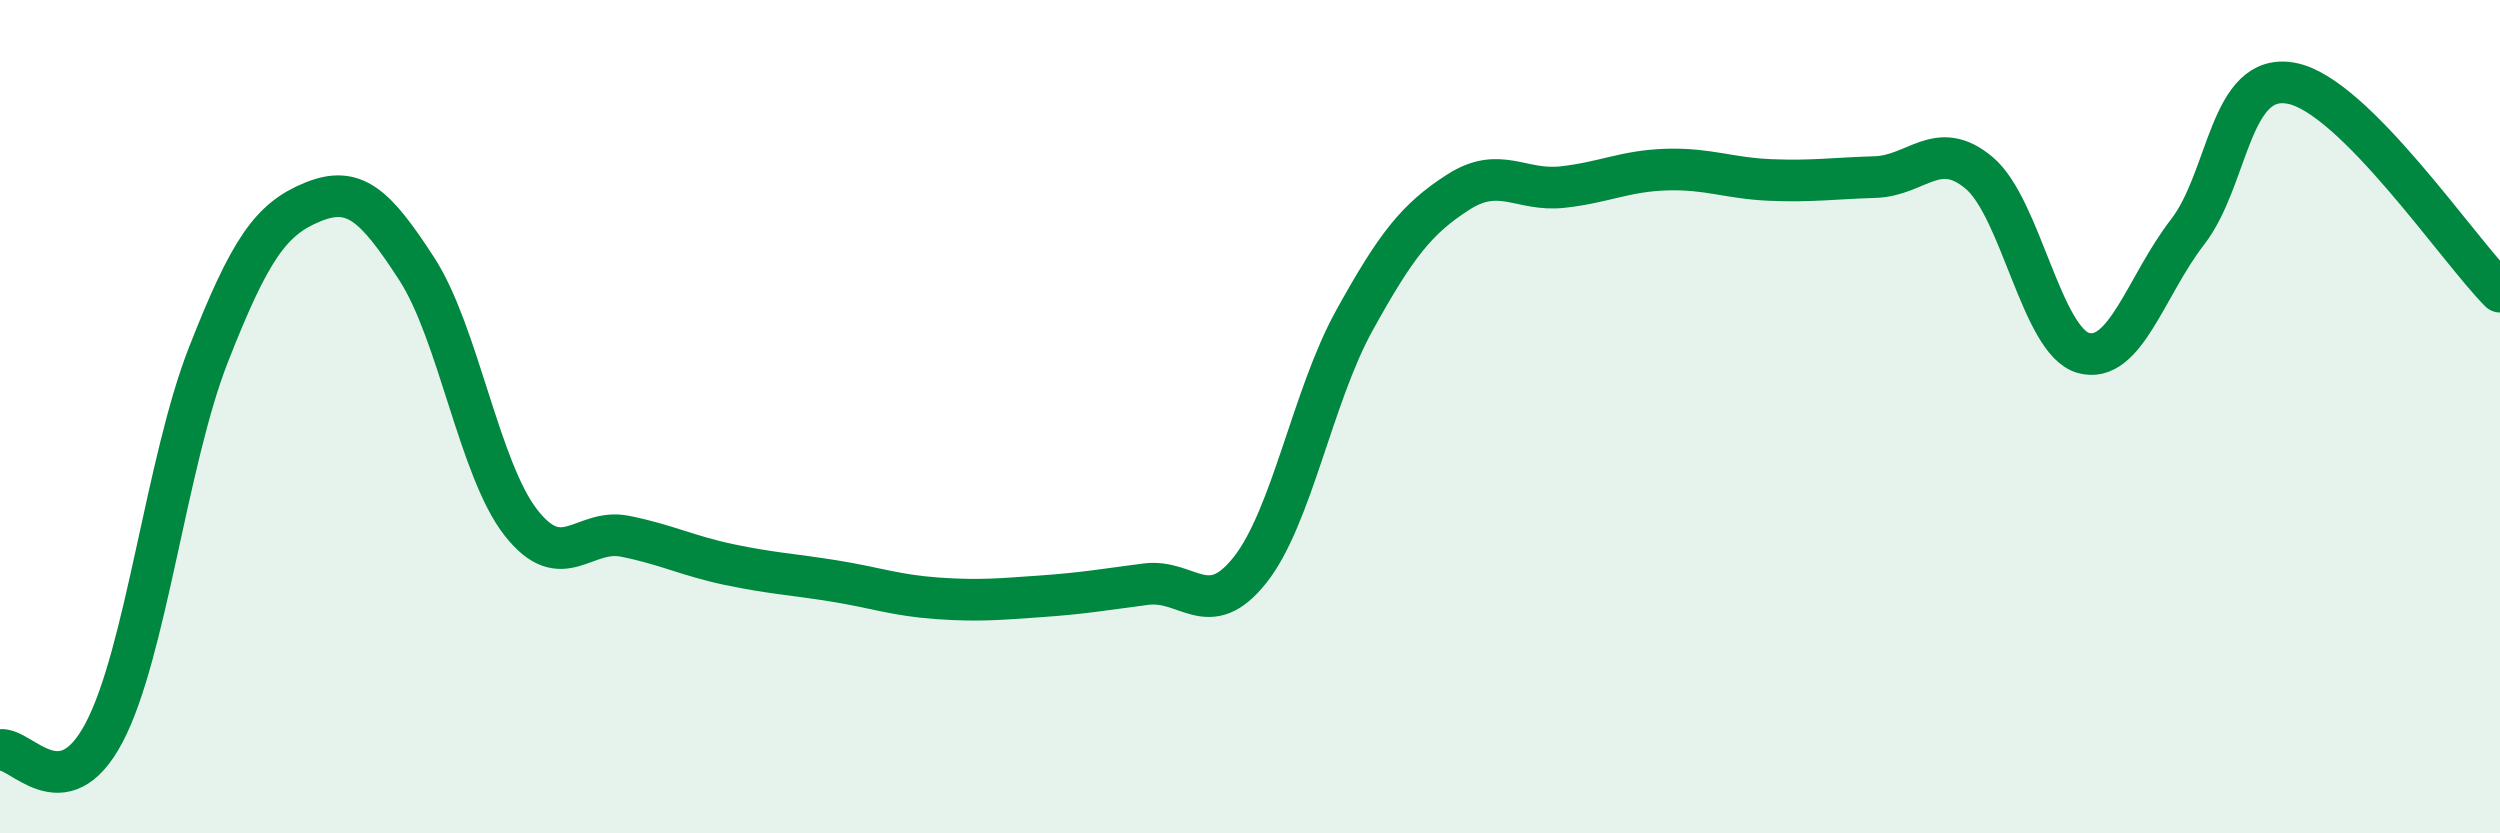
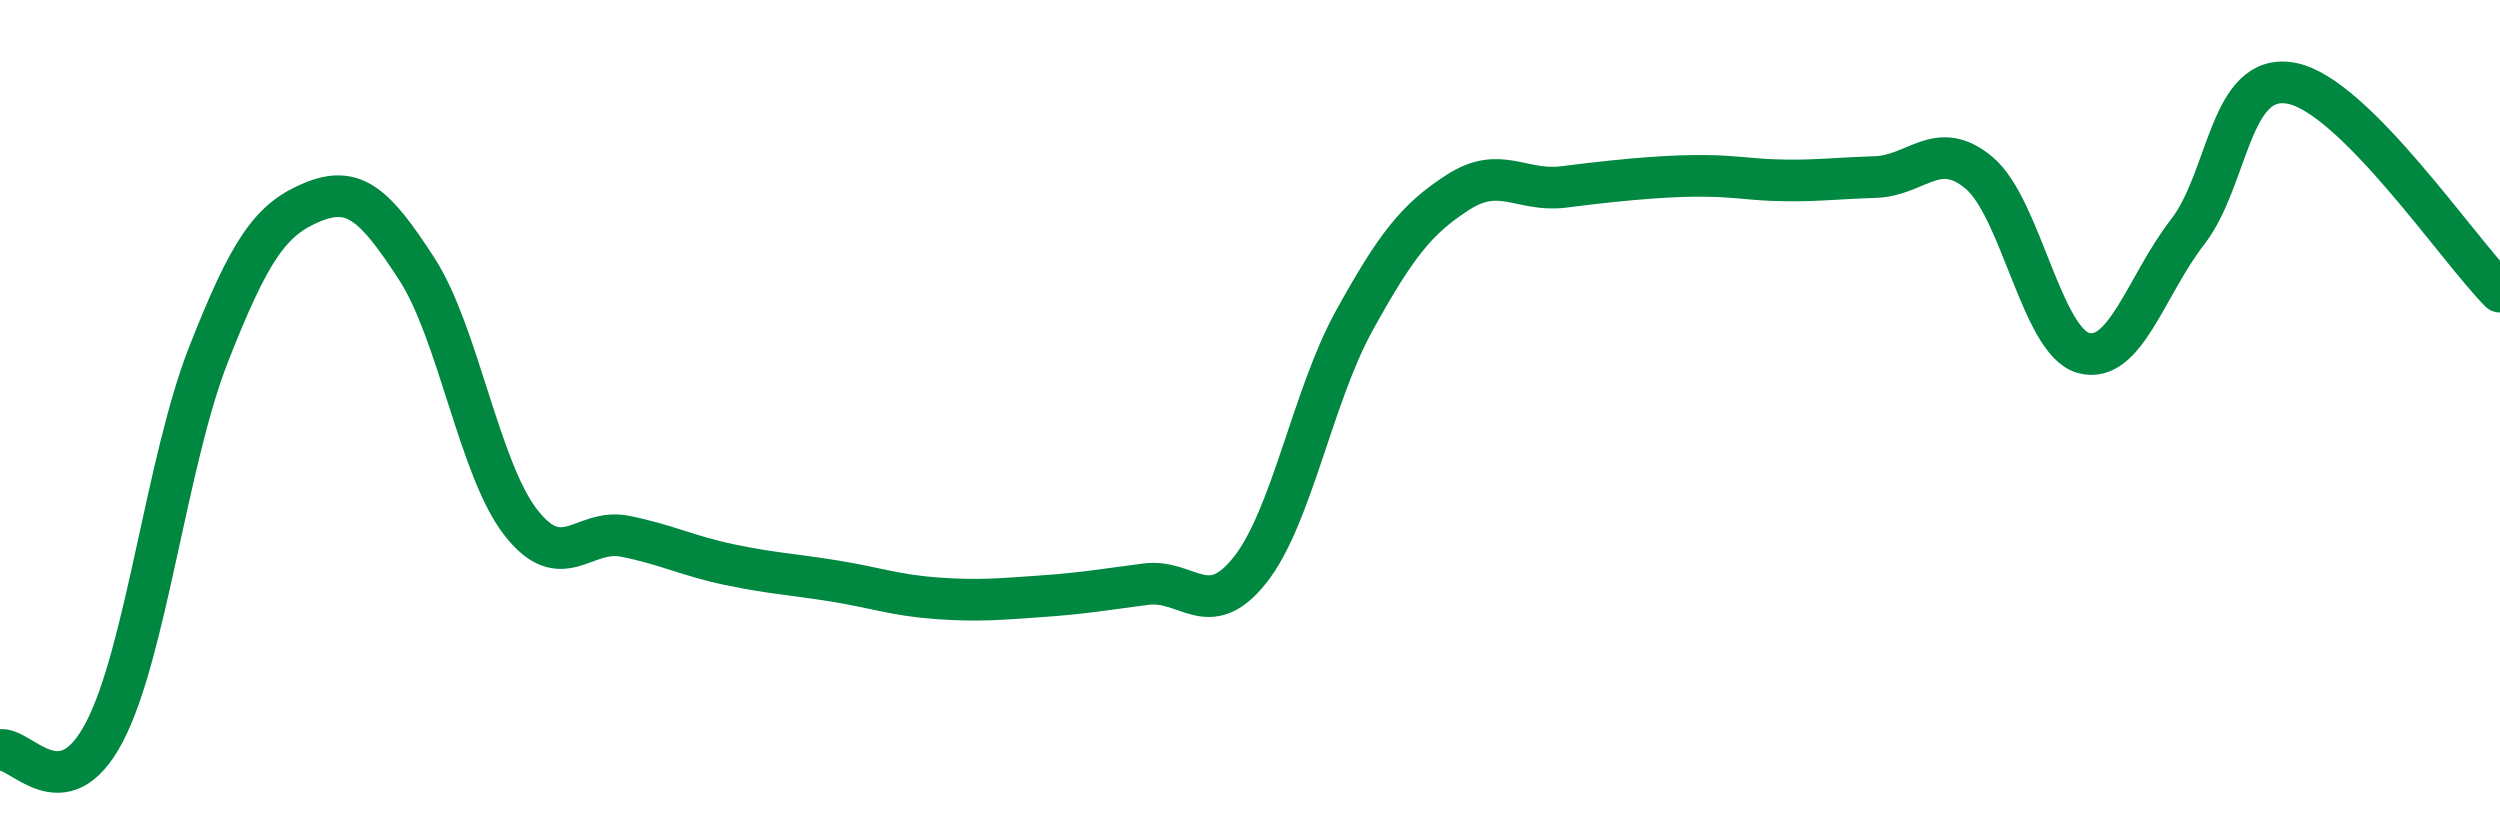
<svg xmlns="http://www.w3.org/2000/svg" width="60" height="20" viewBox="0 0 60 20">
-   <path d="M 0,18 C 0.5,17.92 1.5,19.48 2.5,17.58 C 3.5,15.68 4,11.07 5,8.52 C 6,5.97 6.5,5.26 7.5,4.85 C 8.5,4.44 9,4.91 10,6.45 C 11,7.99 11.5,11.26 12.5,12.54 C 13.5,13.82 14,12.67 15,12.87 C 16,13.07 16.5,13.34 17.5,13.55 C 18.5,13.76 19,13.78 20,13.94 C 21,14.1 21.5,14.29 22.5,14.36 C 23.5,14.43 24,14.38 25,14.31 C 26,14.24 26.5,14.15 27.5,14.02 C 28.5,13.89 29,14.94 30,13.68 C 31,12.42 31.5,9.51 32.5,7.7 C 33.5,5.89 34,5.25 35,4.61 C 36,3.97 36.5,4.6 37.5,4.49 C 38.5,4.38 39,4.1 40,4.07 C 41,4.04 41.5,4.28 42.5,4.32 C 43.5,4.36 44,4.28 45,4.25 C 46,4.22 46.5,3.31 47.5,4.15 C 48.5,4.99 49,8.19 50,8.47 C 51,8.75 51.5,6.86 52.5,5.57 C 53.5,4.28 53.5,1.71 55,2 C 56.5,2.29 59,6 60,7L60 20L0 20Z" fill="#008740" opacity="0.1" stroke-linecap="round" stroke-linejoin="round" />
-   <path d="M 0,18 C 0.5,17.92 1.5,19.48 2.5,17.58 C 3.5,15.68 4,11.07 5,8.52 C 6,5.97 6.5,5.26 7.5,4.85 C 8.5,4.44 9,4.91 10,6.45 C 11,7.99 11.5,11.26 12.5,12.54 C 13.5,13.82 14,12.67 15,12.87 C 16,13.07 16.5,13.34 17.5,13.55 C 18.5,13.76 19,13.78 20,13.94 C 21,14.1 21.5,14.29 22.5,14.36 C 23.5,14.43 24,14.38 25,14.31 C 26,14.24 26.5,14.15 27.5,14.02 C 28.5,13.89 29,14.94 30,13.68 C 31,12.42 31.5,9.51 32.5,7.7 C 33.5,5.89 34,5.25 35,4.61 C 36,3.97 36.5,4.6 37.5,4.49 C 38.5,4.38 39,4.1 40,4.07 C 41,4.04 41.5,4.28 42.5,4.32 C 43.5,4.36 44,4.28 45,4.25 C 46,4.22 46.5,3.31 47.5,4.15 C 48.5,4.99 49,8.19 50,8.47 C 51,8.75 51.5,6.86 52.5,5.57 C 53.5,4.28 53.5,1.71 55,2 C 56.5,2.29 59,6 60,7" stroke="#008740" stroke-width="1" fill="none" stroke-linecap="round" stroke-linejoin="round" />
+   <path d="M 0,18 C 0.5,17.92 1.5,19.48 2.5,17.58 C 3.5,15.68 4,11.07 5,8.52 C 6,5.97 6.5,5.26 7.5,4.85 C 8.5,4.44 9,4.91 10,6.45 C 11,7.99 11.5,11.26 12.5,12.54 C 13.5,13.82 14,12.67 15,12.87 C 16,13.07 16.5,13.34 17.5,13.55 C 18.5,13.76 19,13.78 20,13.94 C 21,14.1 21.5,14.29 22.5,14.36 C 23.5,14.43 24,14.38 25,14.31 C 26,14.24 26.5,14.15 27.5,14.02 C 28.5,13.89 29,14.94 30,13.68 C 31,12.42 31.5,9.51 32.5,7.7 C 33.5,5.89 34,5.25 35,4.61 C 36,3.97 36.5,4.6 37.5,4.49 C 41,4.04 41.5,4.28 42.5,4.32 C 43.5,4.36 44,4.28 45,4.25 C 46,4.22 46.5,3.31 47.5,4.15 C 48.5,4.99 49,8.19 50,8.47 C 51,8.75 51.5,6.86 52.5,5.57 C 53.5,4.28 53.5,1.71 55,2 C 56.5,2.29 59,6 60,7" stroke="#008740" stroke-width="1" fill="none" stroke-linecap="round" stroke-linejoin="round" />
</svg>